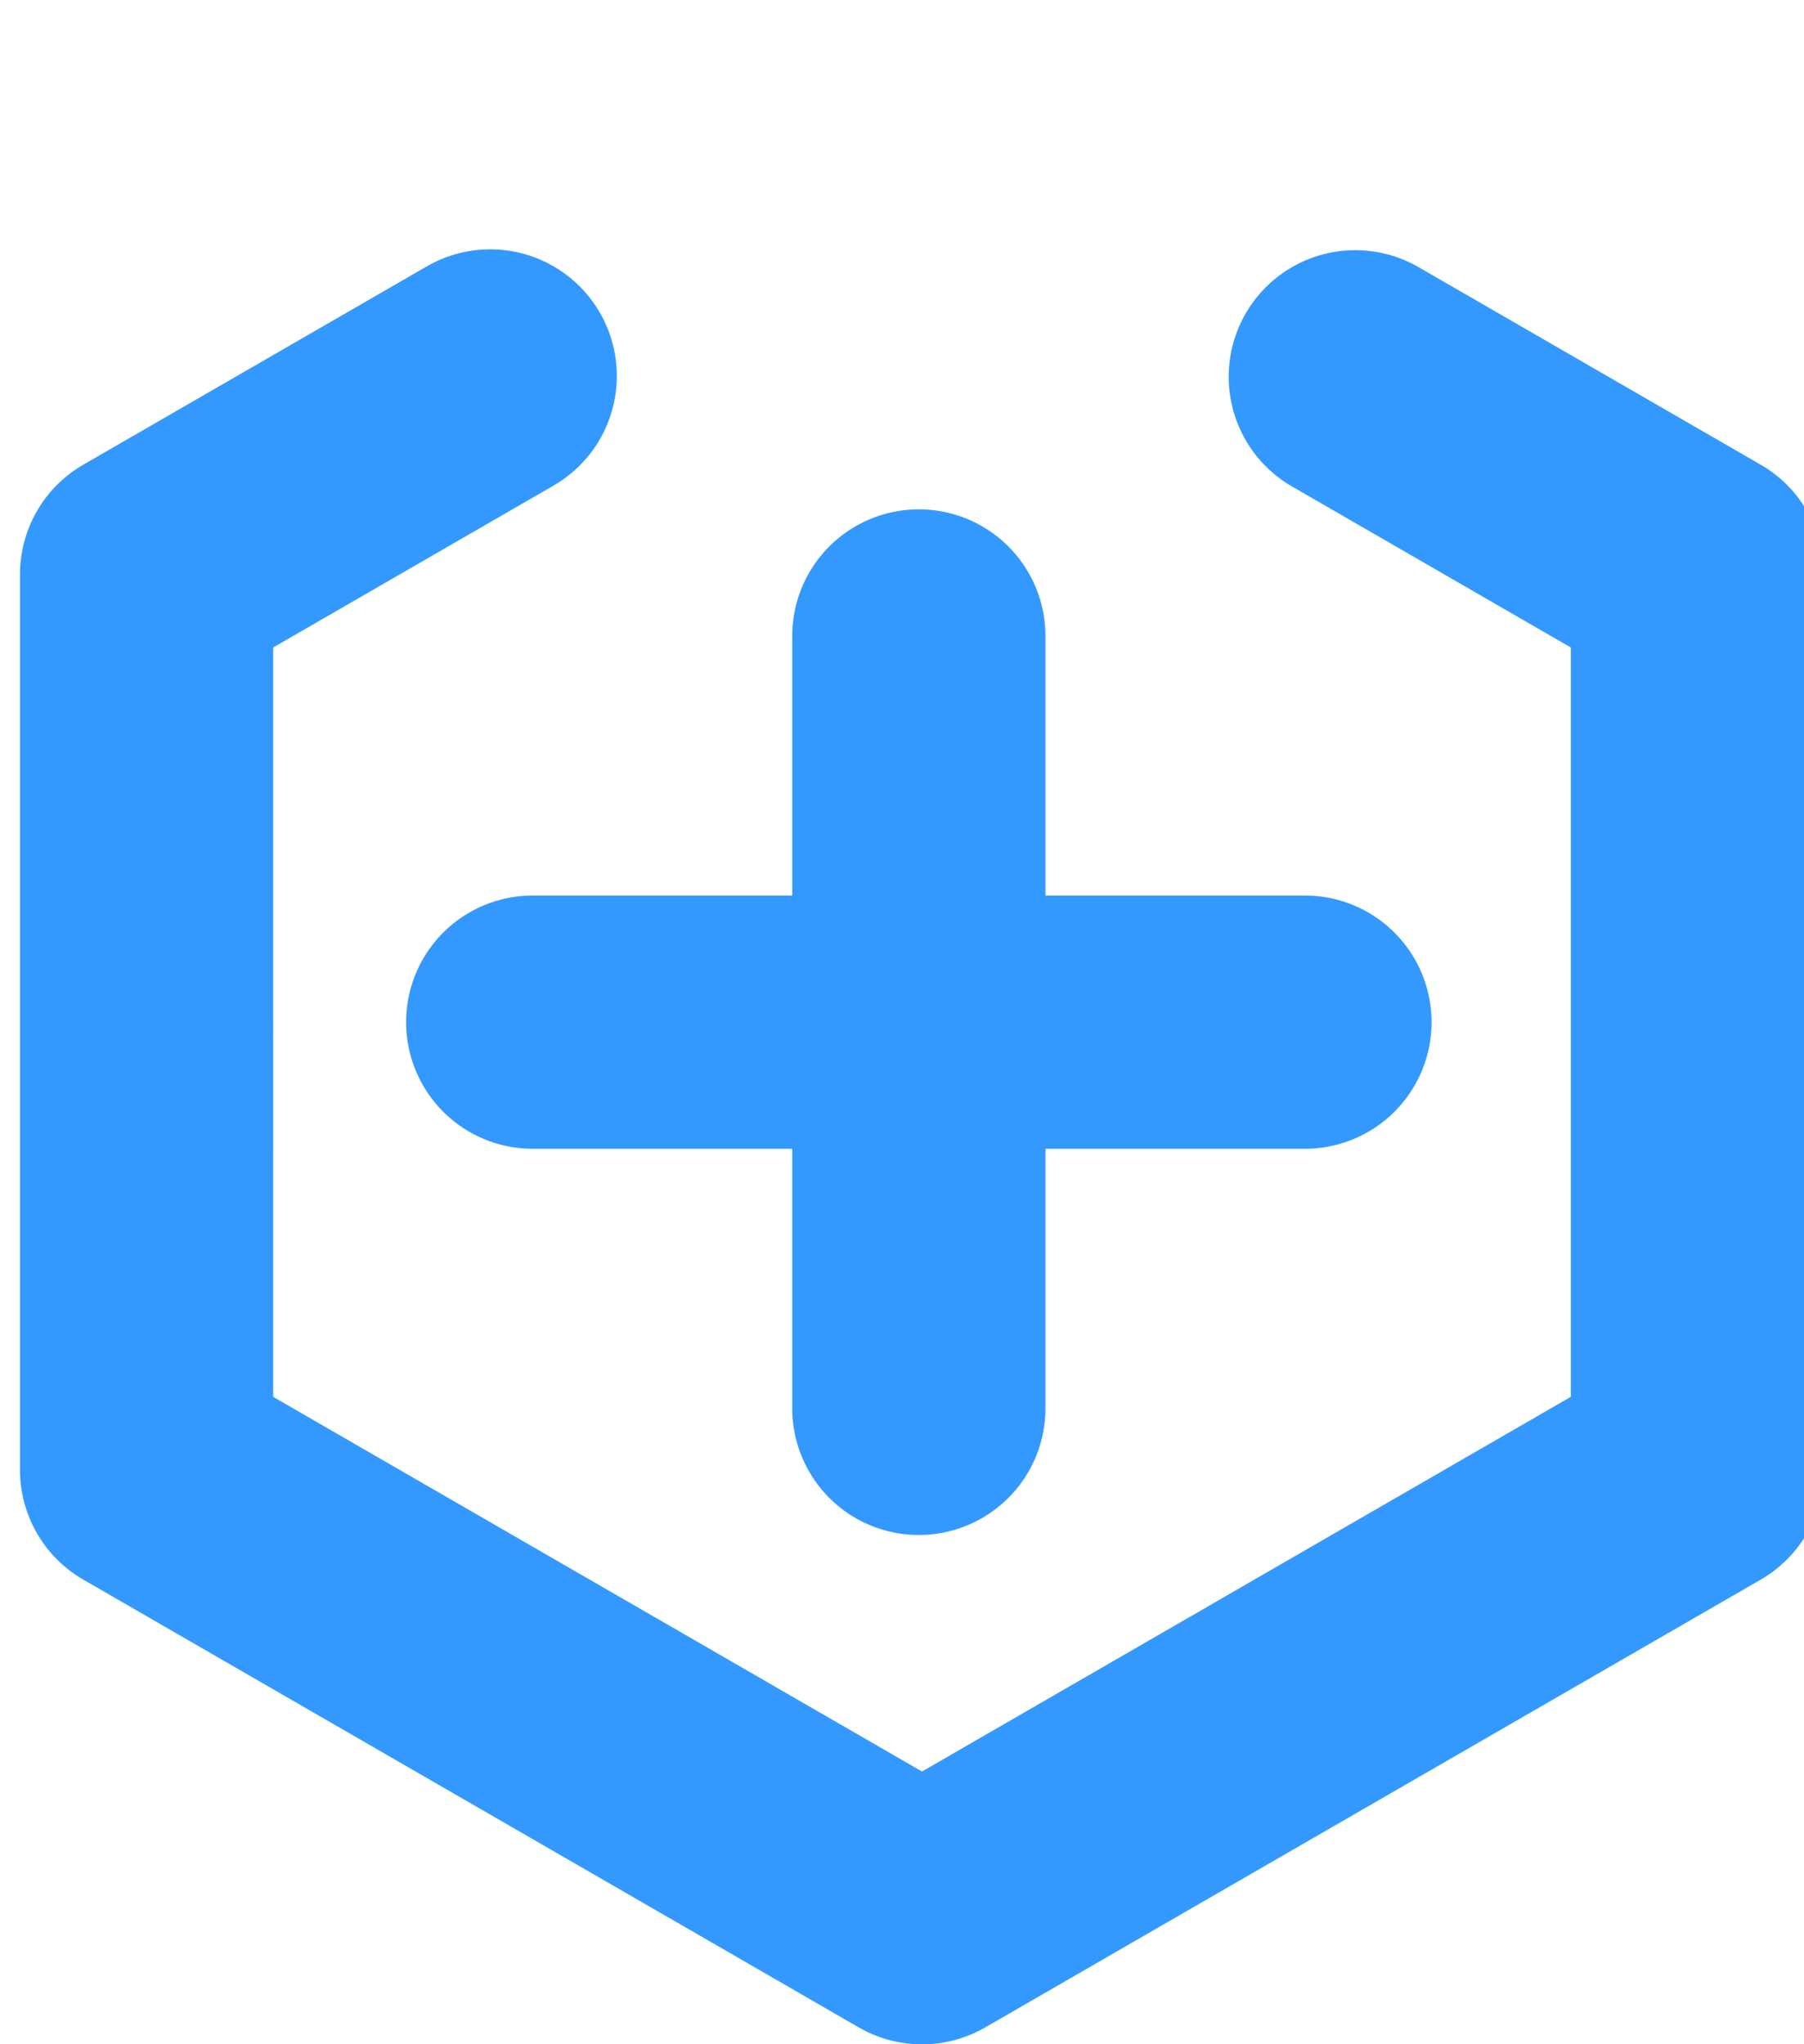
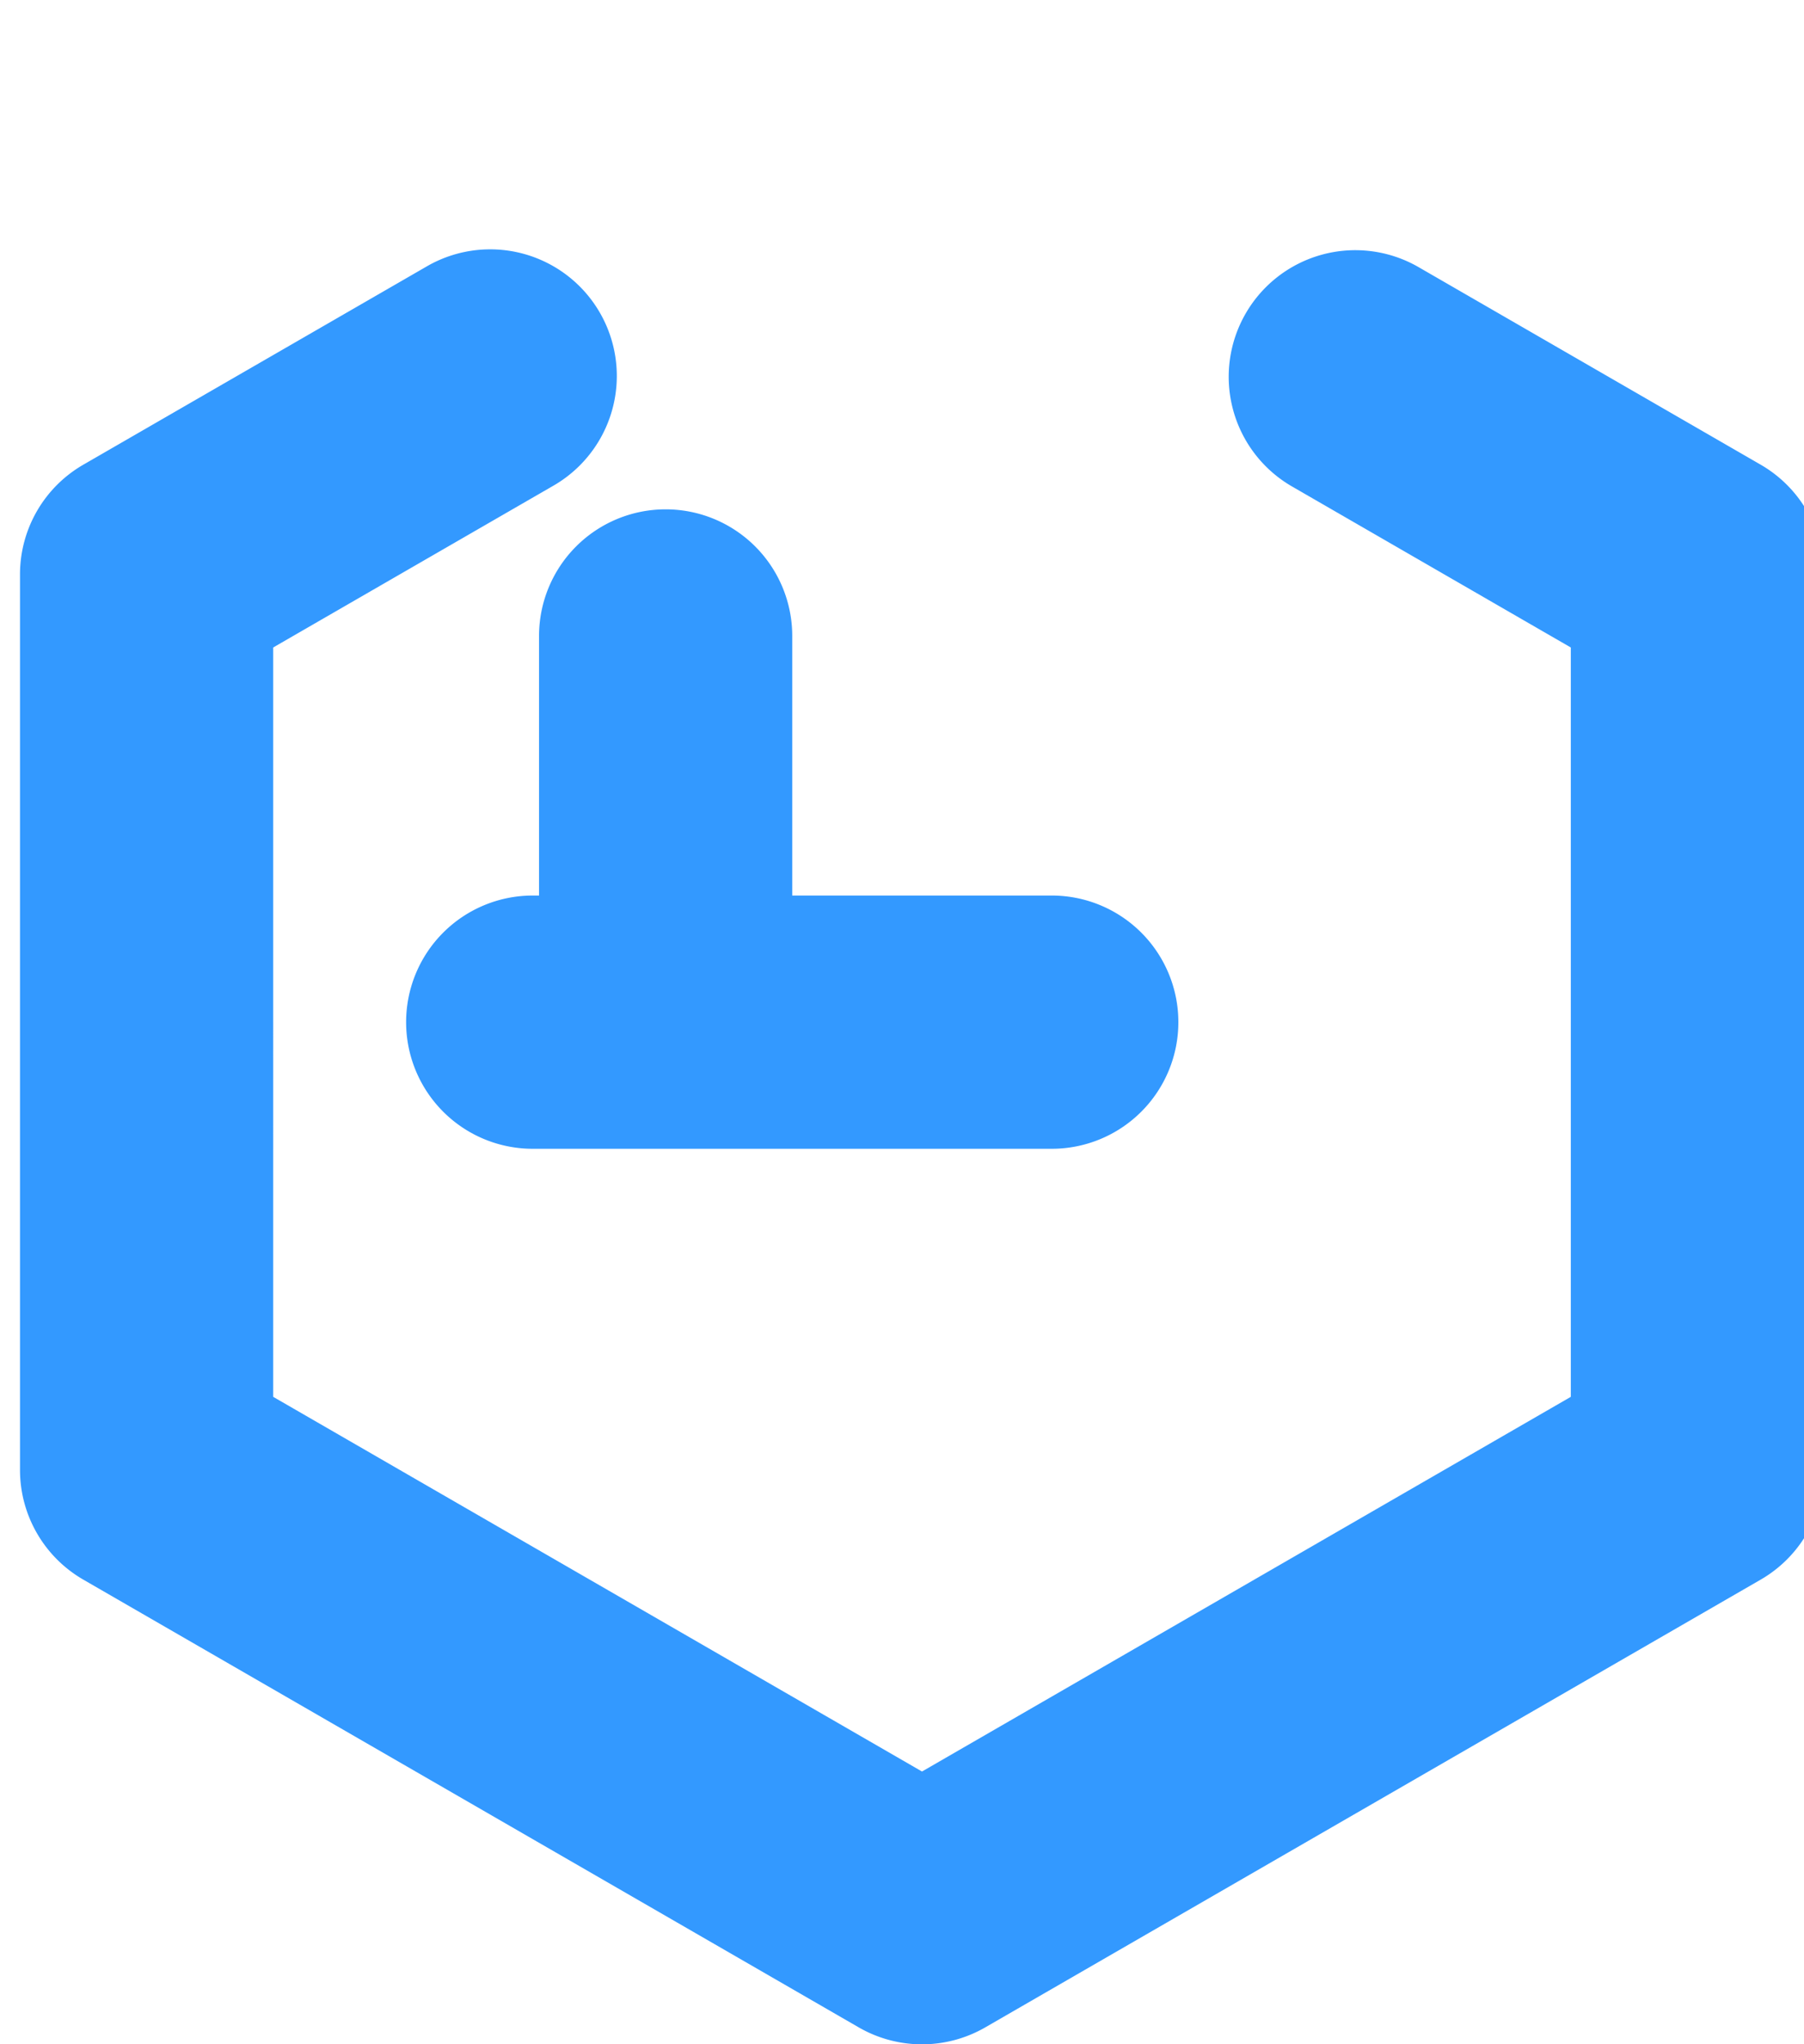
<svg xmlns="http://www.w3.org/2000/svg" id="Icons" viewBox="0 0 285 322.9">
  <defs>
    <style>.cls-1{fill:#39f;}</style>
  </defs>
  <title>icons__07</title>
-   <path id="_07" data-name="07" class="cls-1" d="M288.16,90.73V232.18a20,20,0,0,1-10,17.32l-122.5,70.72a20,20,0,0,1-20,0L13.16,249.5a20,20,0,0,1-10-17.32V90.73a20,20,0,0,1,10-17.33L67.33,42.13a20,20,0,1,1,20,34.64l-44.17,25.5V220.63l102.5,59.18,102.5-59.18V102.27L204,76.77a20,20,0,0,1,20-34.64L278.16,73.4A20,20,0,0,1,288.16,90.73Zm-204,50.72a20,20,0,0,0,0,40h41v41a20,20,0,0,0,40,0v-41h41a20,20,0,1,0,0-40h-41v-41a20,20,0,0,0-40,0v41Z" />
+   <path id="_07" data-name="07" class="cls-1" d="M288.16,90.73V232.18a20,20,0,0,1-10,17.32l-122.5,70.72a20,20,0,0,1-20,0L13.16,249.5a20,20,0,0,1-10-17.32V90.73a20,20,0,0,1,10-17.33L67.33,42.13a20,20,0,1,1,20,34.64l-44.17,25.5V220.63l102.5,59.18,102.5-59.18V102.27L204,76.77a20,20,0,0,1,20-34.64L278.16,73.4A20,20,0,0,1,288.16,90.73Zm-204,50.72a20,20,0,0,0,0,40h41v41v-41h41a20,20,0,1,0,0-40h-41v-41a20,20,0,0,0-40,0v41Z" />
</svg>